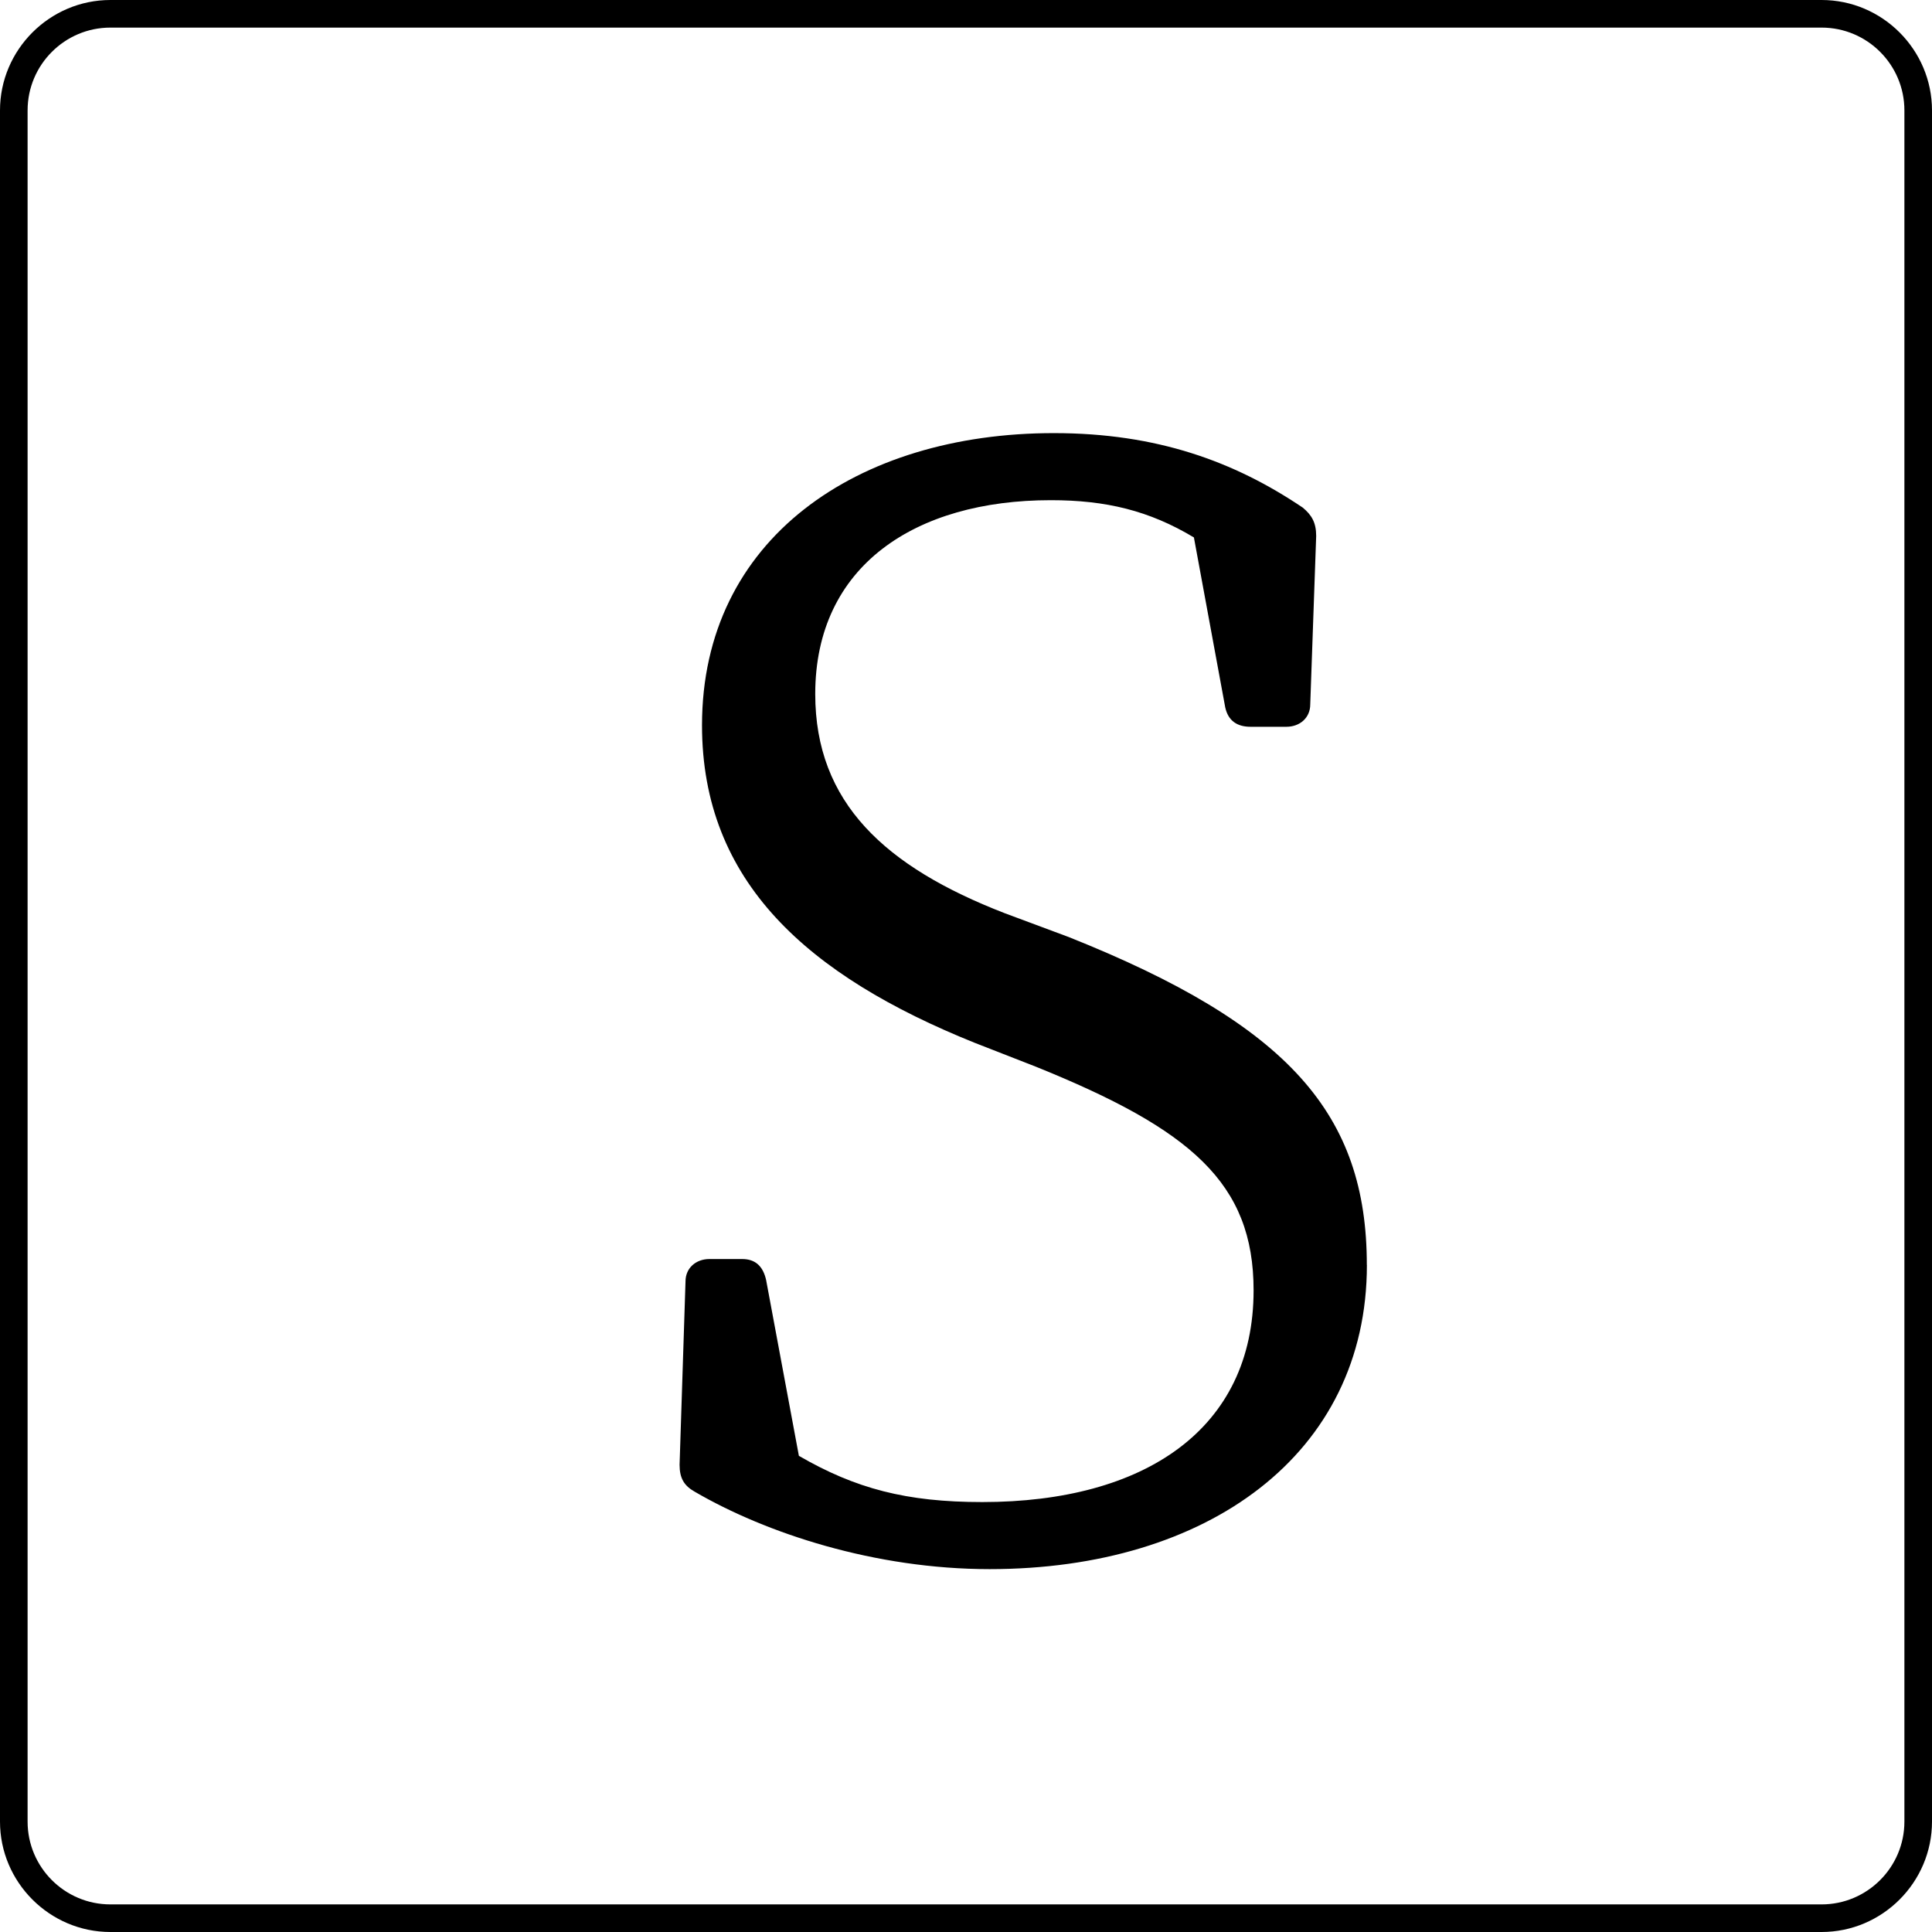
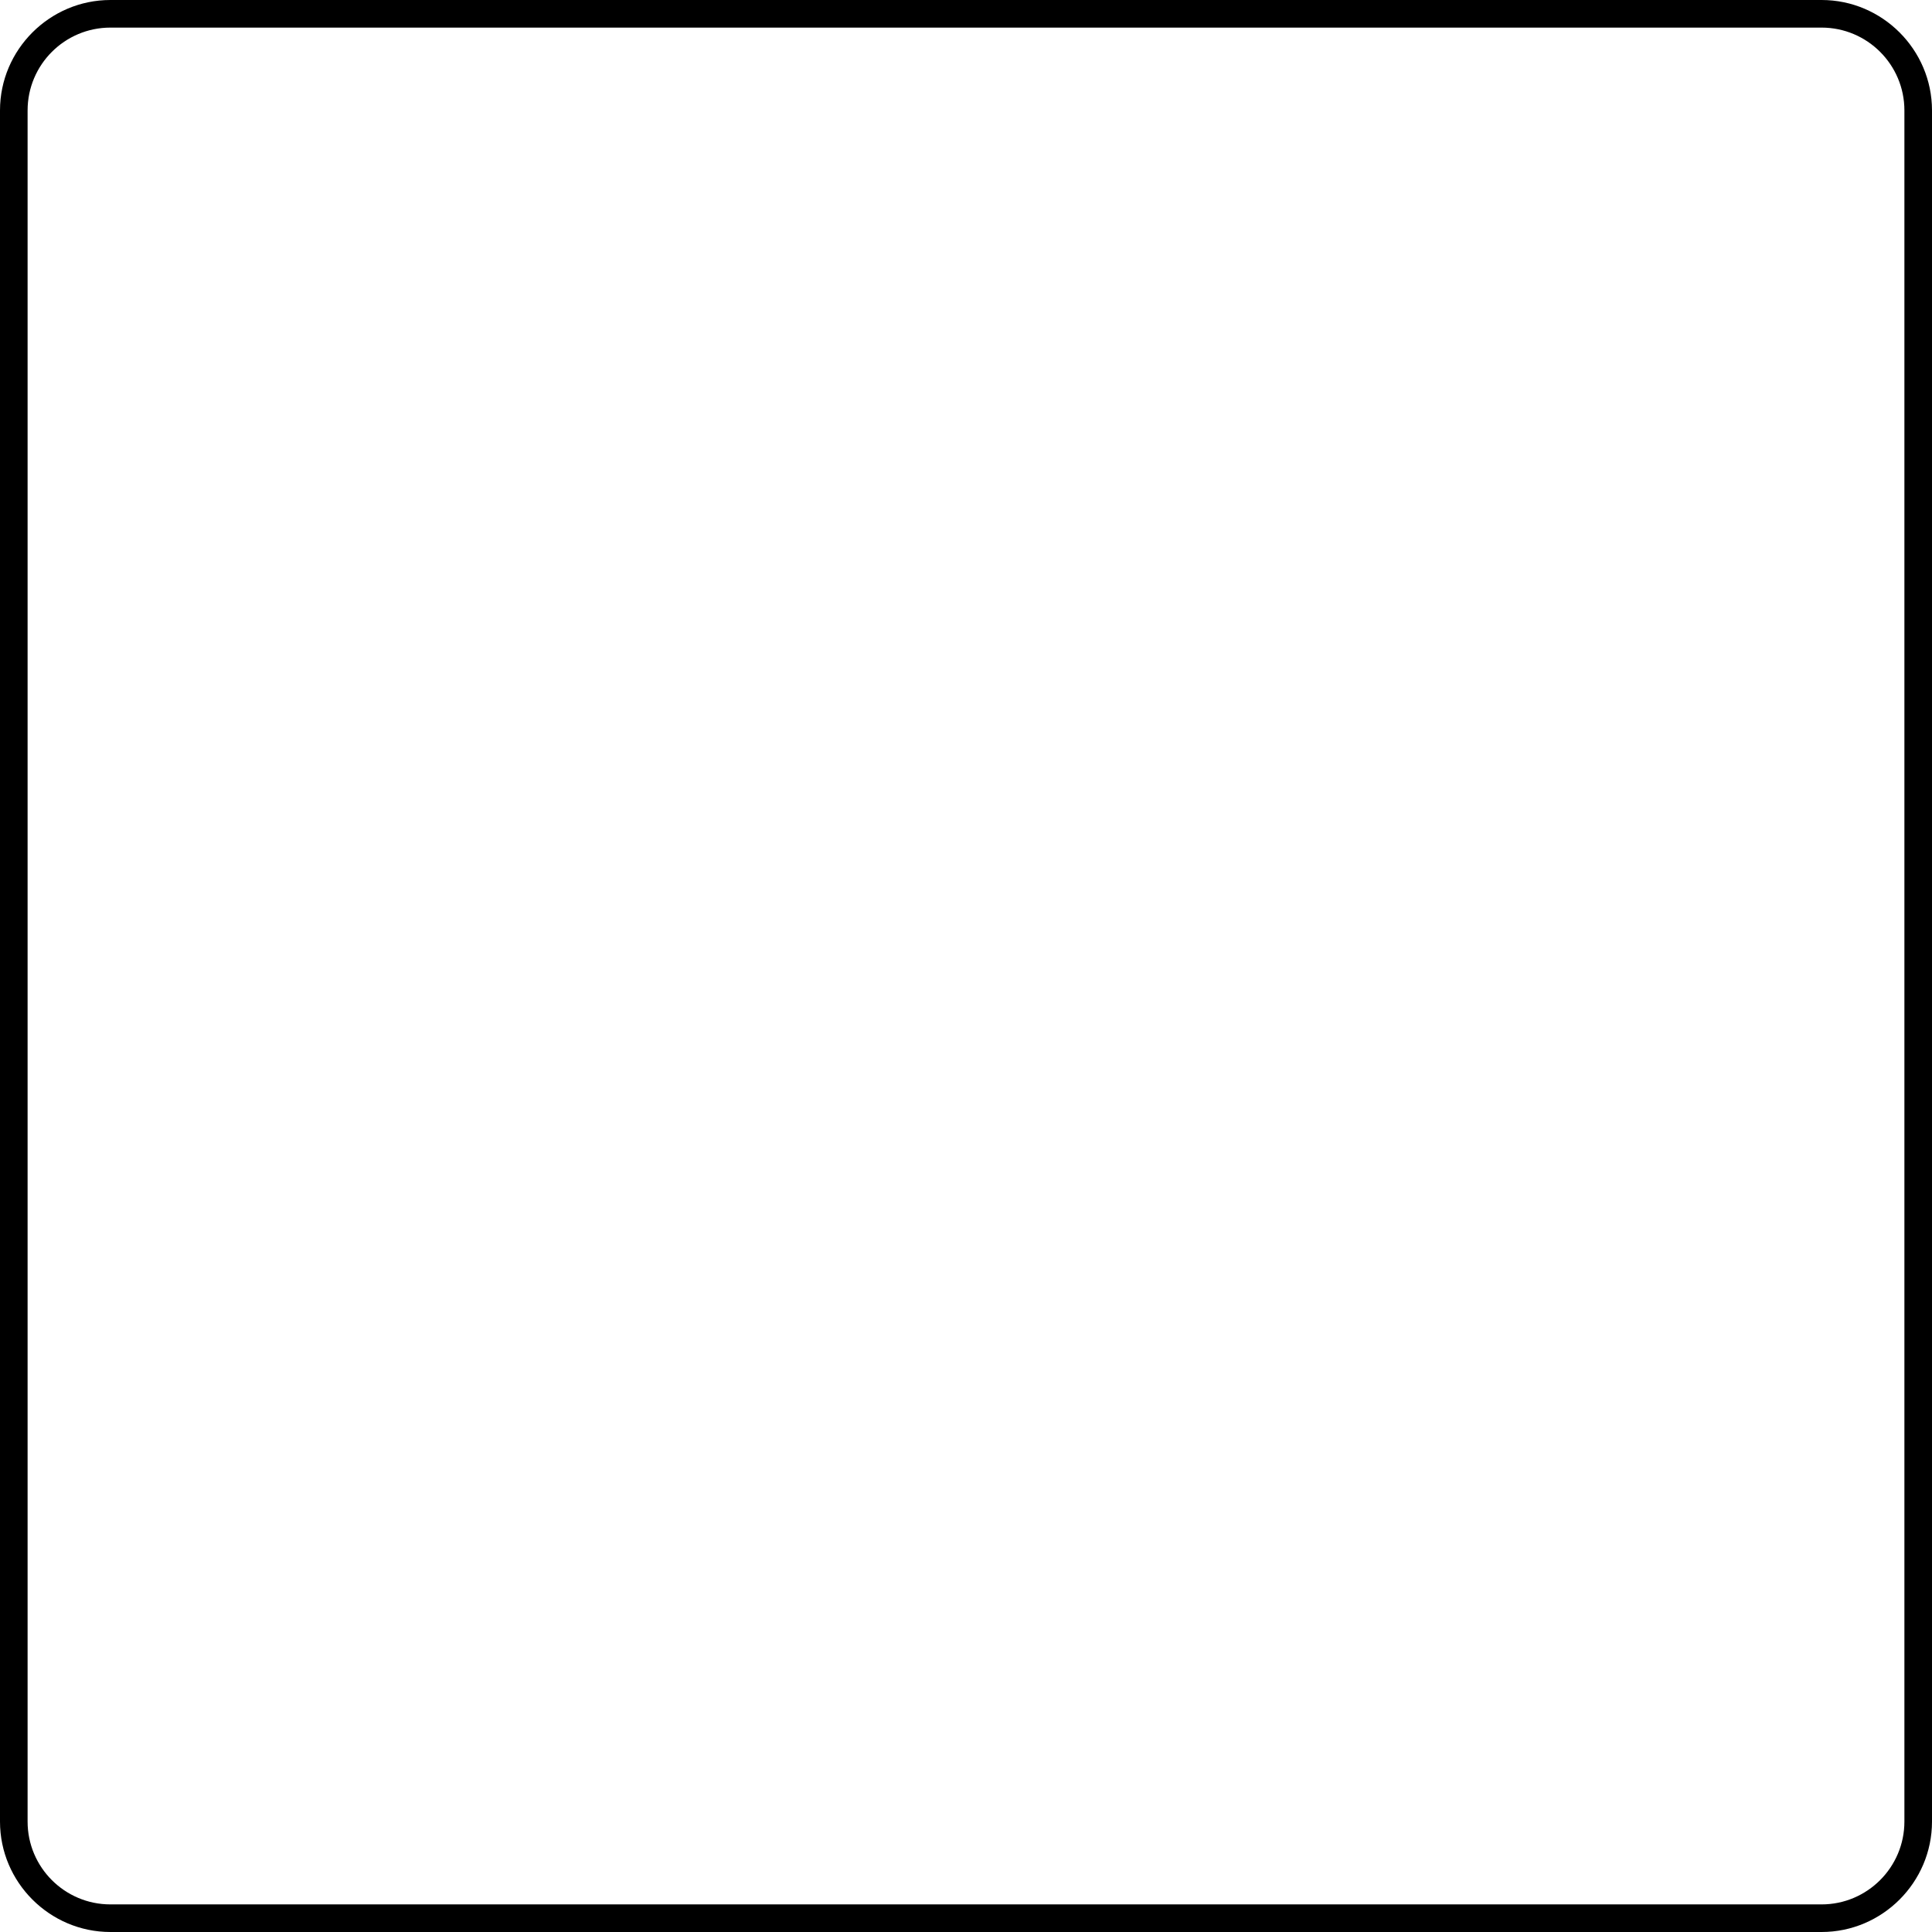
<svg xmlns="http://www.w3.org/2000/svg" id="_イヤー_2" viewBox="0 0 28 28">
  <g id="_イヤー_1-2">
    <g>
-       <path d="M19.81,18.333c0,2.744-2.312,4.408-5.467,4.408-1.664,0-3.241-.519-4.278-1.124-.151-.086-.216-.194-.216-.389l.086-2.657c0-.194,.151-.324,.346-.324h.476c.194,0,.302,.108,.346,.303l.475,2.549c.821,.475,1.556,.67,2.658,.67,2.355,0,3.932-1.059,3.932-3.068,0-1.556-.907-2.333-3.154-3.241l-.886-.346c-2.42-.973-3.954-2.333-3.954-4.603,0-2.701,2.247-4.234,5.099-4.234,1.491,0,2.614,.41,3.608,1.08,.129,.108,.194,.216,.194,.411l-.086,2.441c0,.194-.151,.324-.346,.324h-.519c-.194,0-.324-.086-.367-.281l-.454-2.463c-.648-.389-1.274-.54-2.074-.54-1.966,0-3.414,.951-3.414,2.809,0,1.578,1.016,2.506,2.744,3.176l.929,.346c3.197,1.275,4.321,2.571,4.321,4.753Z" />
      <path d="M26.4,.4c.662,0,1.2,.538,1.2,1.2V26.4c0,.662-.539,1.2-1.2,1.2H1.6c-.662,0-1.2-.538-1.2-1.2V1.6C.4,.938,.938,.4,1.6,.4H26.4m0-.4H1.6C.72,0,0,.72,0,1.6V26.4c0,.88,.72,1.6,1.6,1.6H26.4c.88,0,1.6-.72,1.6-1.6V1.6c0-.88-.72-1.6-1.6-1.6h0Z" />
    </g>
  </g>
</svg>